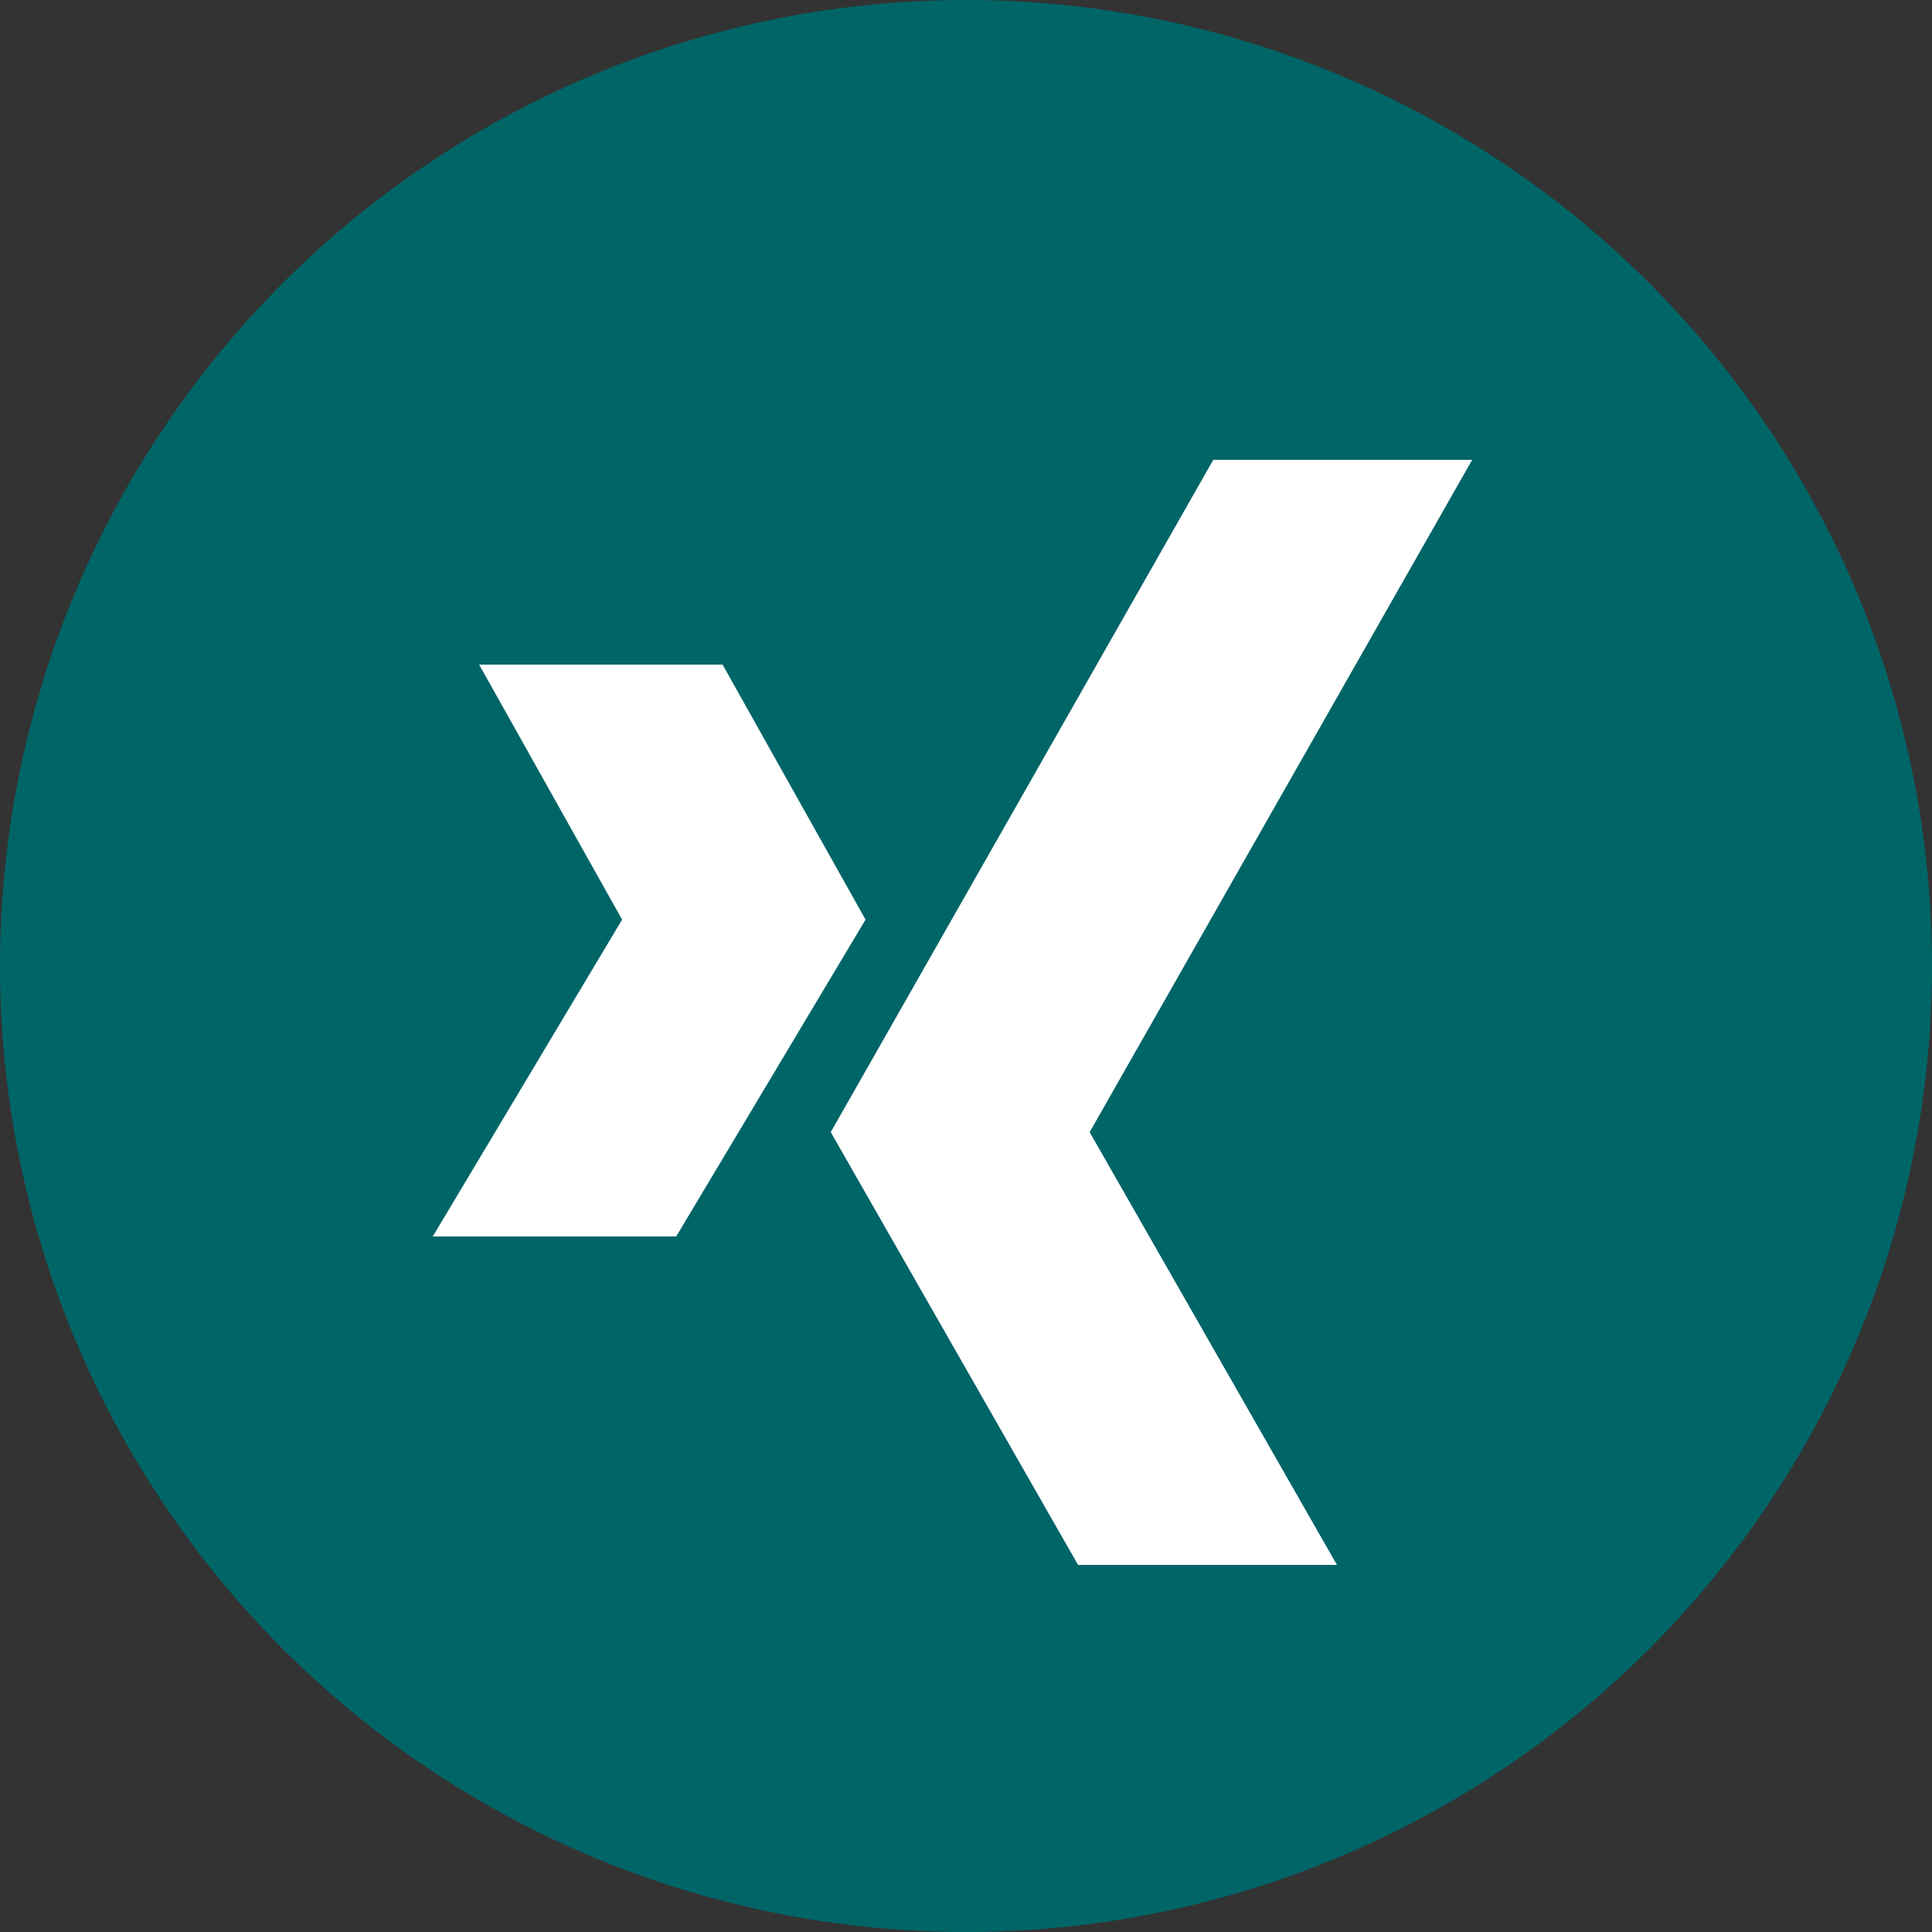
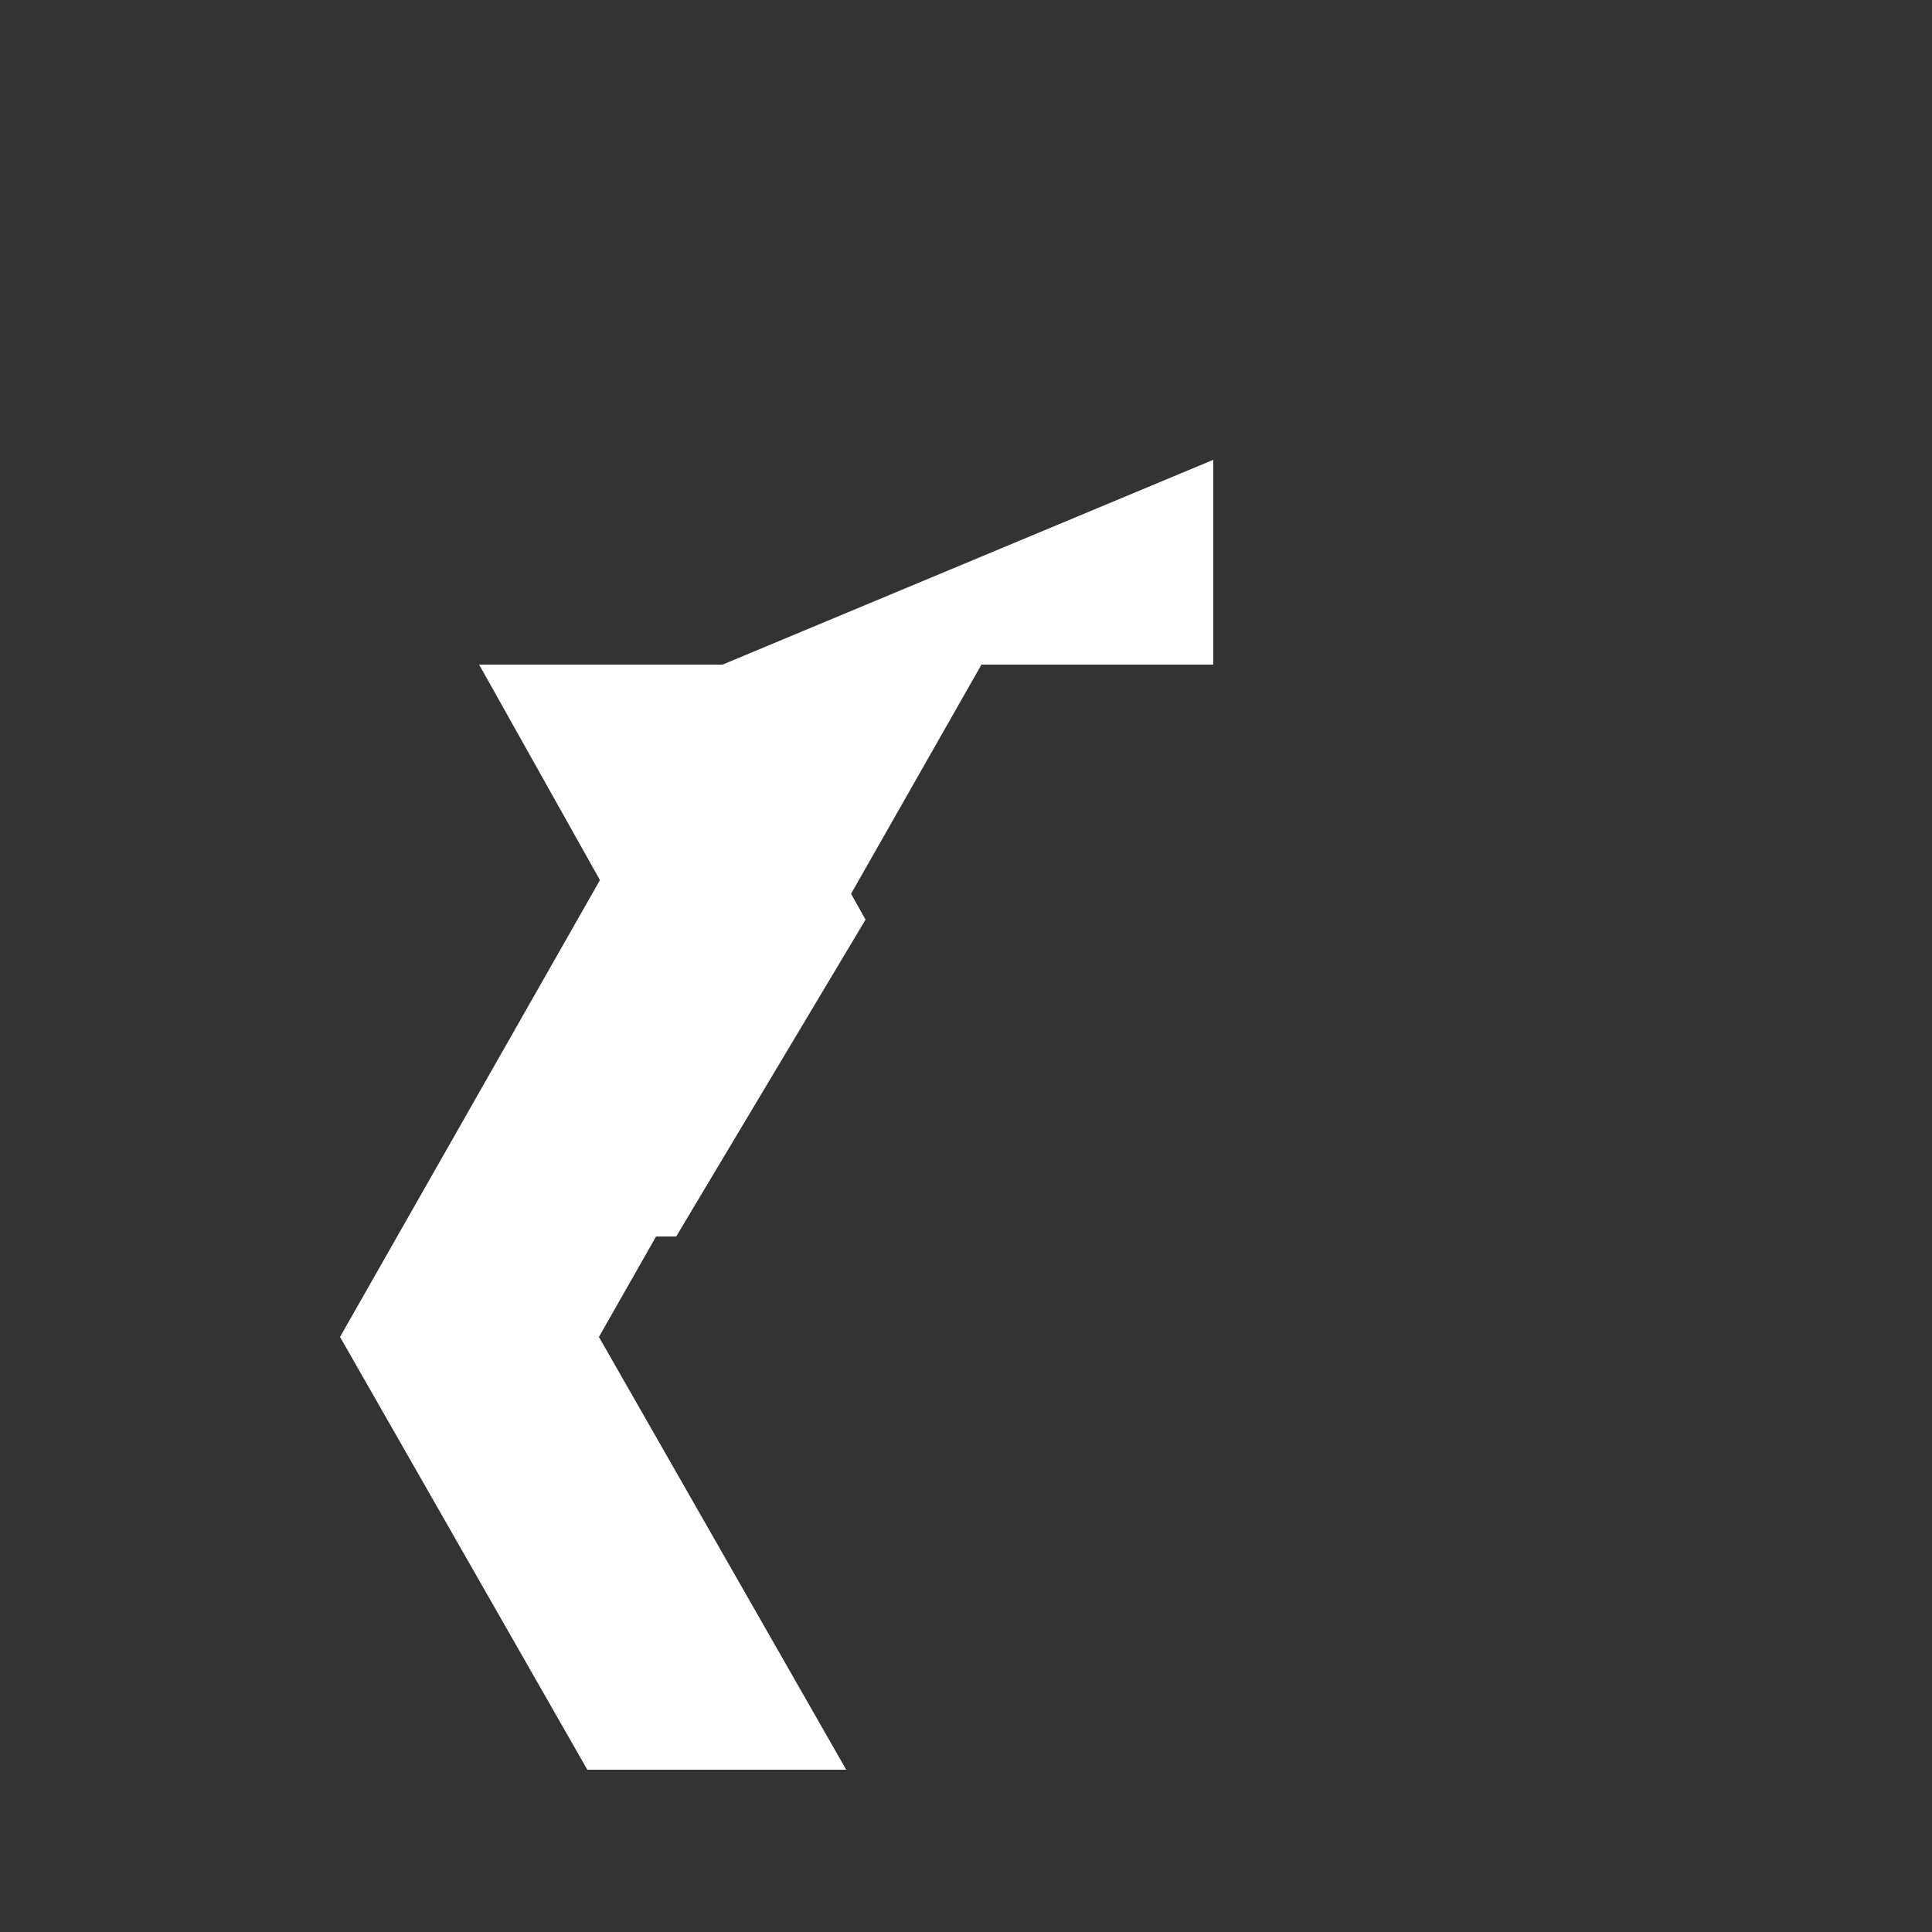
<svg xmlns="http://www.w3.org/2000/svg" version="1.1" id="Ebene_1" x="0px" y="0px" viewBox="0 0 50 50" style="enable-background:new 0 0 50 50;" xml:space="preserve">
  <rect x="0" y="0" width="50" height="50" fill="#333333" stroke="none" />
  <style type="text/css">
	.st0{fill:#006567;}
	.st1{fill:#FFFFFF;}
</style>
  <g>
-     <circle id="XMLID_50_" class="st0" cx="25" cy="25" r="25" />
-     <path class="st1" d="M18.7,17.2h-6.3l3.7,6.6l-4.9,8.2h6.3l4.9-8.2L18.7,17.2z M31.4,11.9l-9.9,17.4l6.4,11.2h6.7l-6.4-11.2   l9.9-17.4H31.4L31.4,11.9z" />
+     <path class="st1" d="M18.7,17.2h-6.3l3.7,6.6l-4.9,8.2h6.3l4.9-8.2L18.7,17.2z l-9.9,17.4l6.4,11.2h6.7l-6.4-11.2   l9.9-17.4H31.4L31.4,11.9z" />
  </g>
</svg>